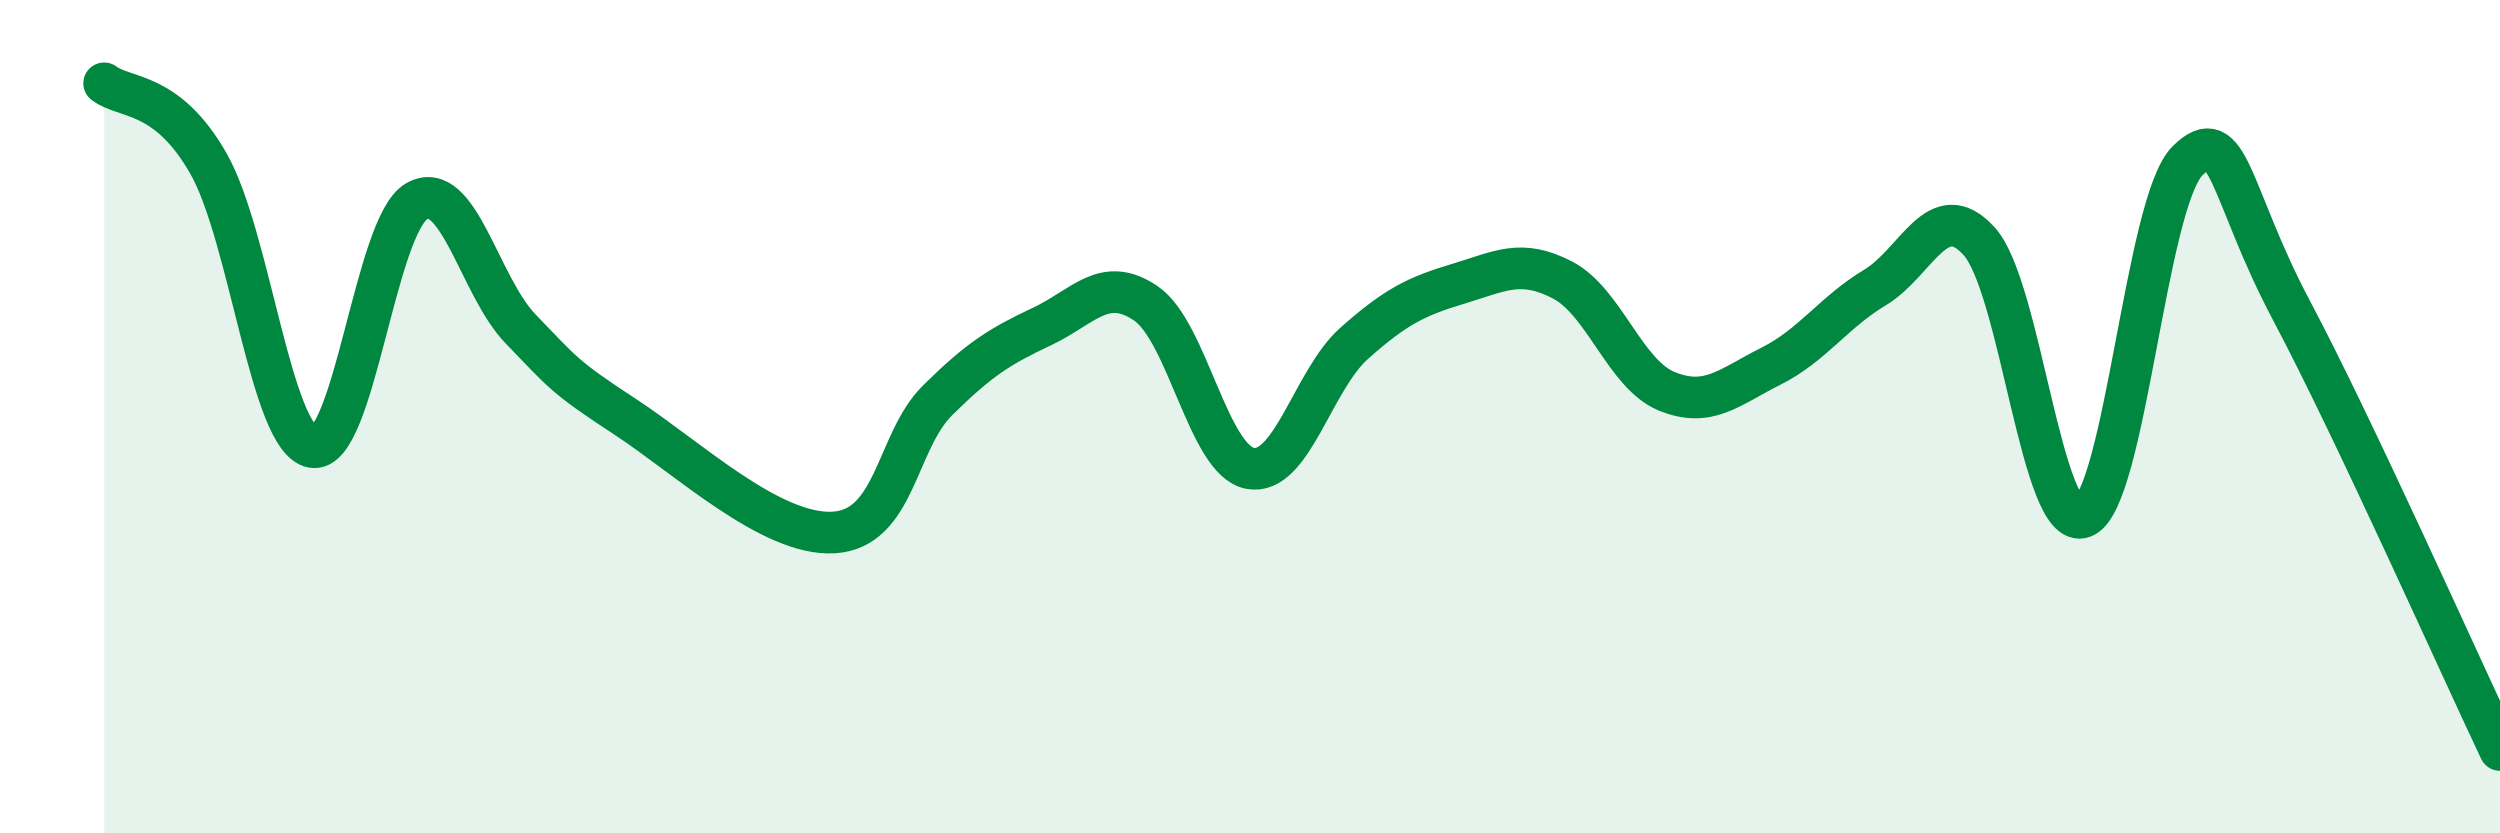
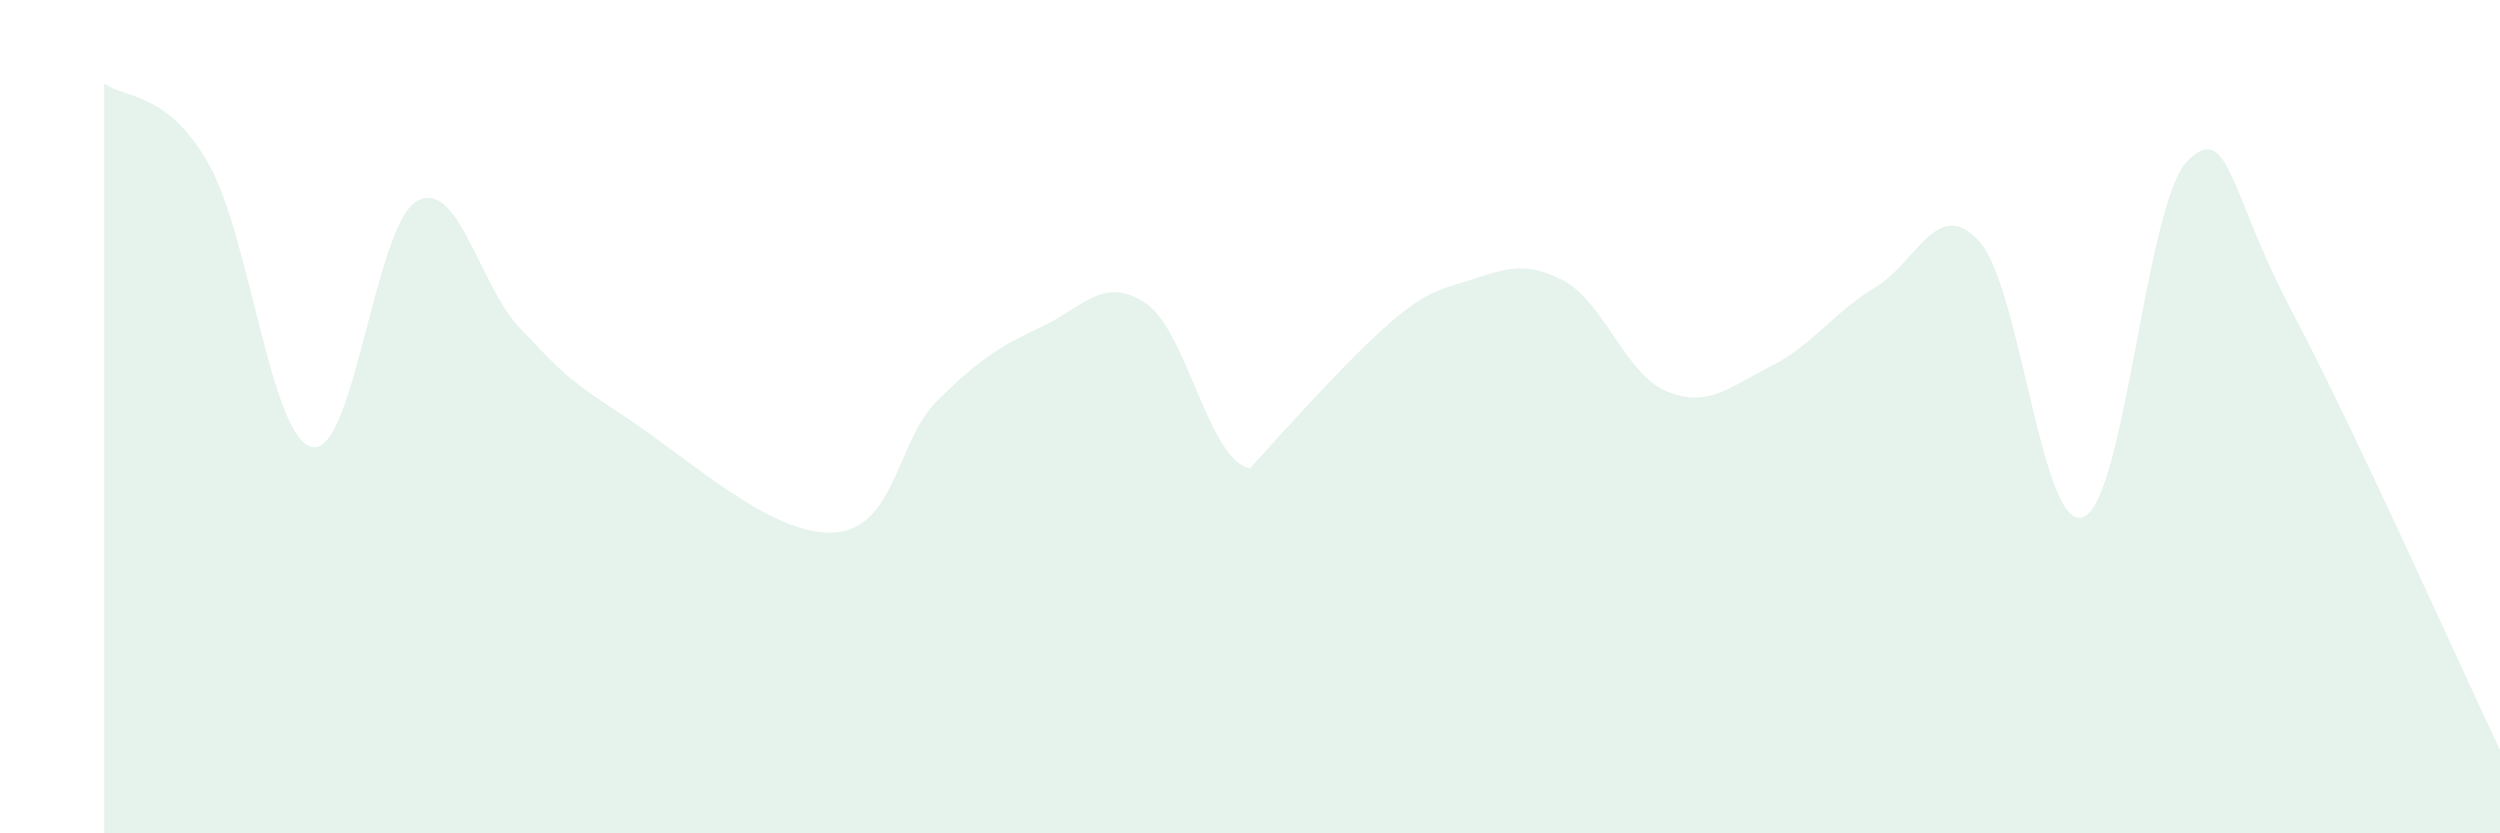
<svg xmlns="http://www.w3.org/2000/svg" width="60" height="20" viewBox="0 0 60 20">
-   <path d="M 2.5,2 C 3,2.38 4,2.17 5,3.92 C 6,5.67 6.5,10.55 7.5,10.73 C 8.5,10.91 9,5.4 10,4.83 C 11,4.26 11.5,6.87 12.5,7.9 C 13.5,8.93 13.5,9.02 15,10 C 16.5,10.98 18.5,12.86 20,12.78 C 21.5,12.7 21.5,10.6 22.5,9.61 C 23.5,8.62 24,8.31 25,7.84 C 26,7.37 26.5,6.6 27.5,7.28 C 28.5,7.96 29,11.05 30,11.24 C 31,11.43 31.5,9.13 32.5,8.24 C 33.5,7.35 34,7.11 35,6.81 C 36,6.51 36.5,6.2 37.5,6.72 C 38.5,7.24 39,8.98 40,9.39 C 41,9.8 41.5,9.29 42.5,8.79 C 43.5,8.29 44,7.5 45,6.9 C 46,6.3 46.5,4.69 47.5,5.79 C 48.5,6.89 49,12.8 50,12.41 C 51,12.02 51.5,4.85 52.5,3.86 C 53.5,2.87 53.5,4.63 55,7.46 C 56.5,10.29 59,15.89 60,18L60 20L2.5 20Z" fill="#008740" opacity="0.1" stroke-linecap="round" stroke-linejoin="round" />
-   <path d="M 2.5,2 C 3,2.38 4,2.17 5,3.92 C 6,5.67 6.5,10.55 7.5,10.73 C 8.5,10.91 9,5.4 10,4.83 C 11,4.26 11.5,6.87 12.5,7.9 C 13.5,8.93 13.5,9.02 15,10 C 16.5,10.98 18.5,12.86 20,12.78 C 21.5,12.7 21.5,10.6 22.5,9.61 C 23.5,8.62 24,8.31 25,7.84 C 26,7.37 26.5,6.6 27.5,7.28 C 28.5,7.96 29,11.05 30,11.24 C 31,11.43 31.5,9.13 32.5,8.24 C 33.5,7.35 34,7.11 35,6.81 C 36,6.51 36.5,6.2 37.5,6.72 C 38.5,7.24 39,8.98 40,9.39 C 41,9.8 41.5,9.29 42.5,8.79 C 43.5,8.29 44,7.5 45,6.9 C 46,6.3 46.5,4.69 47.5,5.79 C 48.5,6.89 49,12.8 50,12.41 C 51,12.02 51.5,4.85 52.5,3.86 C 53.5,2.87 53.5,4.63 55,7.46 C 56.5,10.29 59,15.89 60,18" stroke="#008740" stroke-width="1" fill="none" stroke-linecap="round" stroke-linejoin="round" />
+   <path d="M 2.5,2 C 3,2.38 4,2.17 5,3.92 C 6,5.67 6.5,10.55 7.5,10.73 C 8.5,10.91 9,5.4 10,4.83 C 11,4.26 11.5,6.87 12.5,7.9 C 13.5,8.93 13.5,9.02 15,10 C 16.5,10.98 18.5,12.86 20,12.78 C 21.5,12.7 21.5,10.6 22.5,9.61 C 23.5,8.62 24,8.31 25,7.84 C 26,7.37 26.5,6.6 27.5,7.28 C 28.5,7.96 29,11.05 30,11.24 C 33.5,7.35 34,7.11 35,6.81 C 36,6.51 36.5,6.2 37.5,6.72 C 38.5,7.24 39,8.98 40,9.39 C 41,9.8 41.5,9.29 42.5,8.79 C 43.5,8.29 44,7.5 45,6.9 C 46,6.3 46.5,4.69 47.5,5.79 C 48.5,6.89 49,12.8 50,12.41 C 51,12.02 51.5,4.85 52.5,3.86 C 53.5,2.87 53.5,4.63 55,7.46 C 56.5,10.29 59,15.89 60,18L60 20L2.5 20Z" fill="#008740" opacity="0.1" stroke-linecap="round" stroke-linejoin="round" />
</svg>